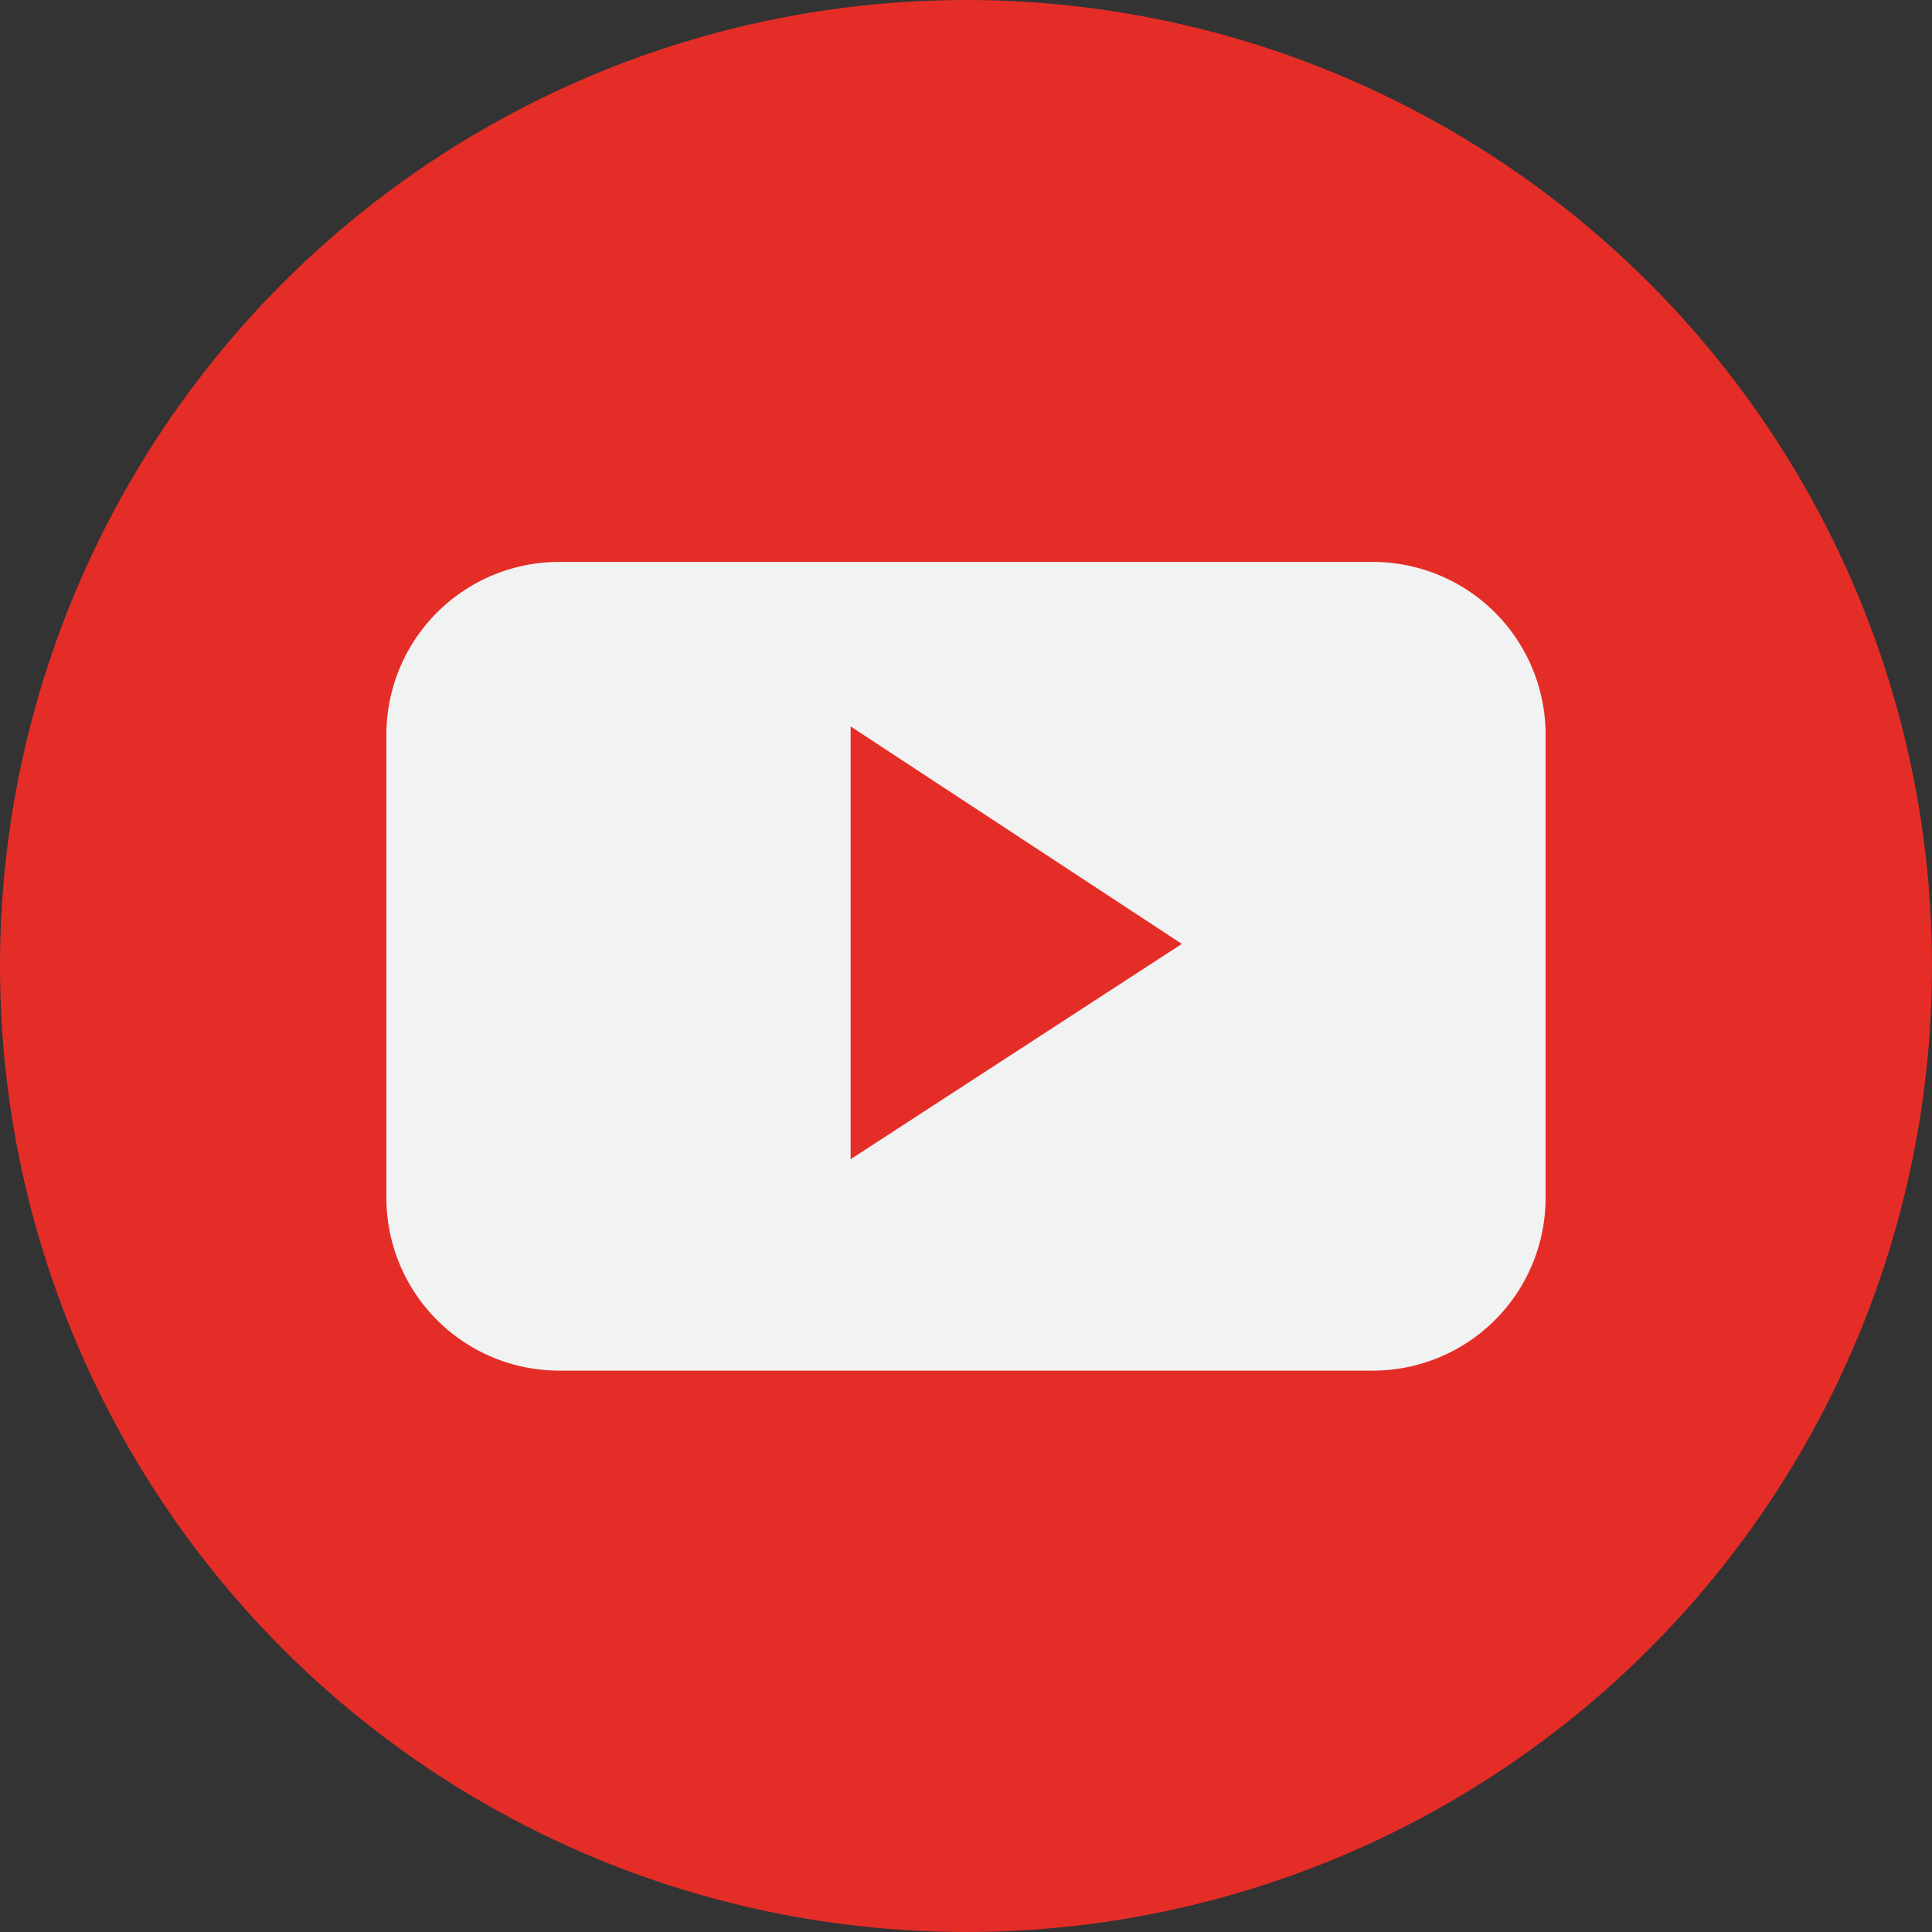
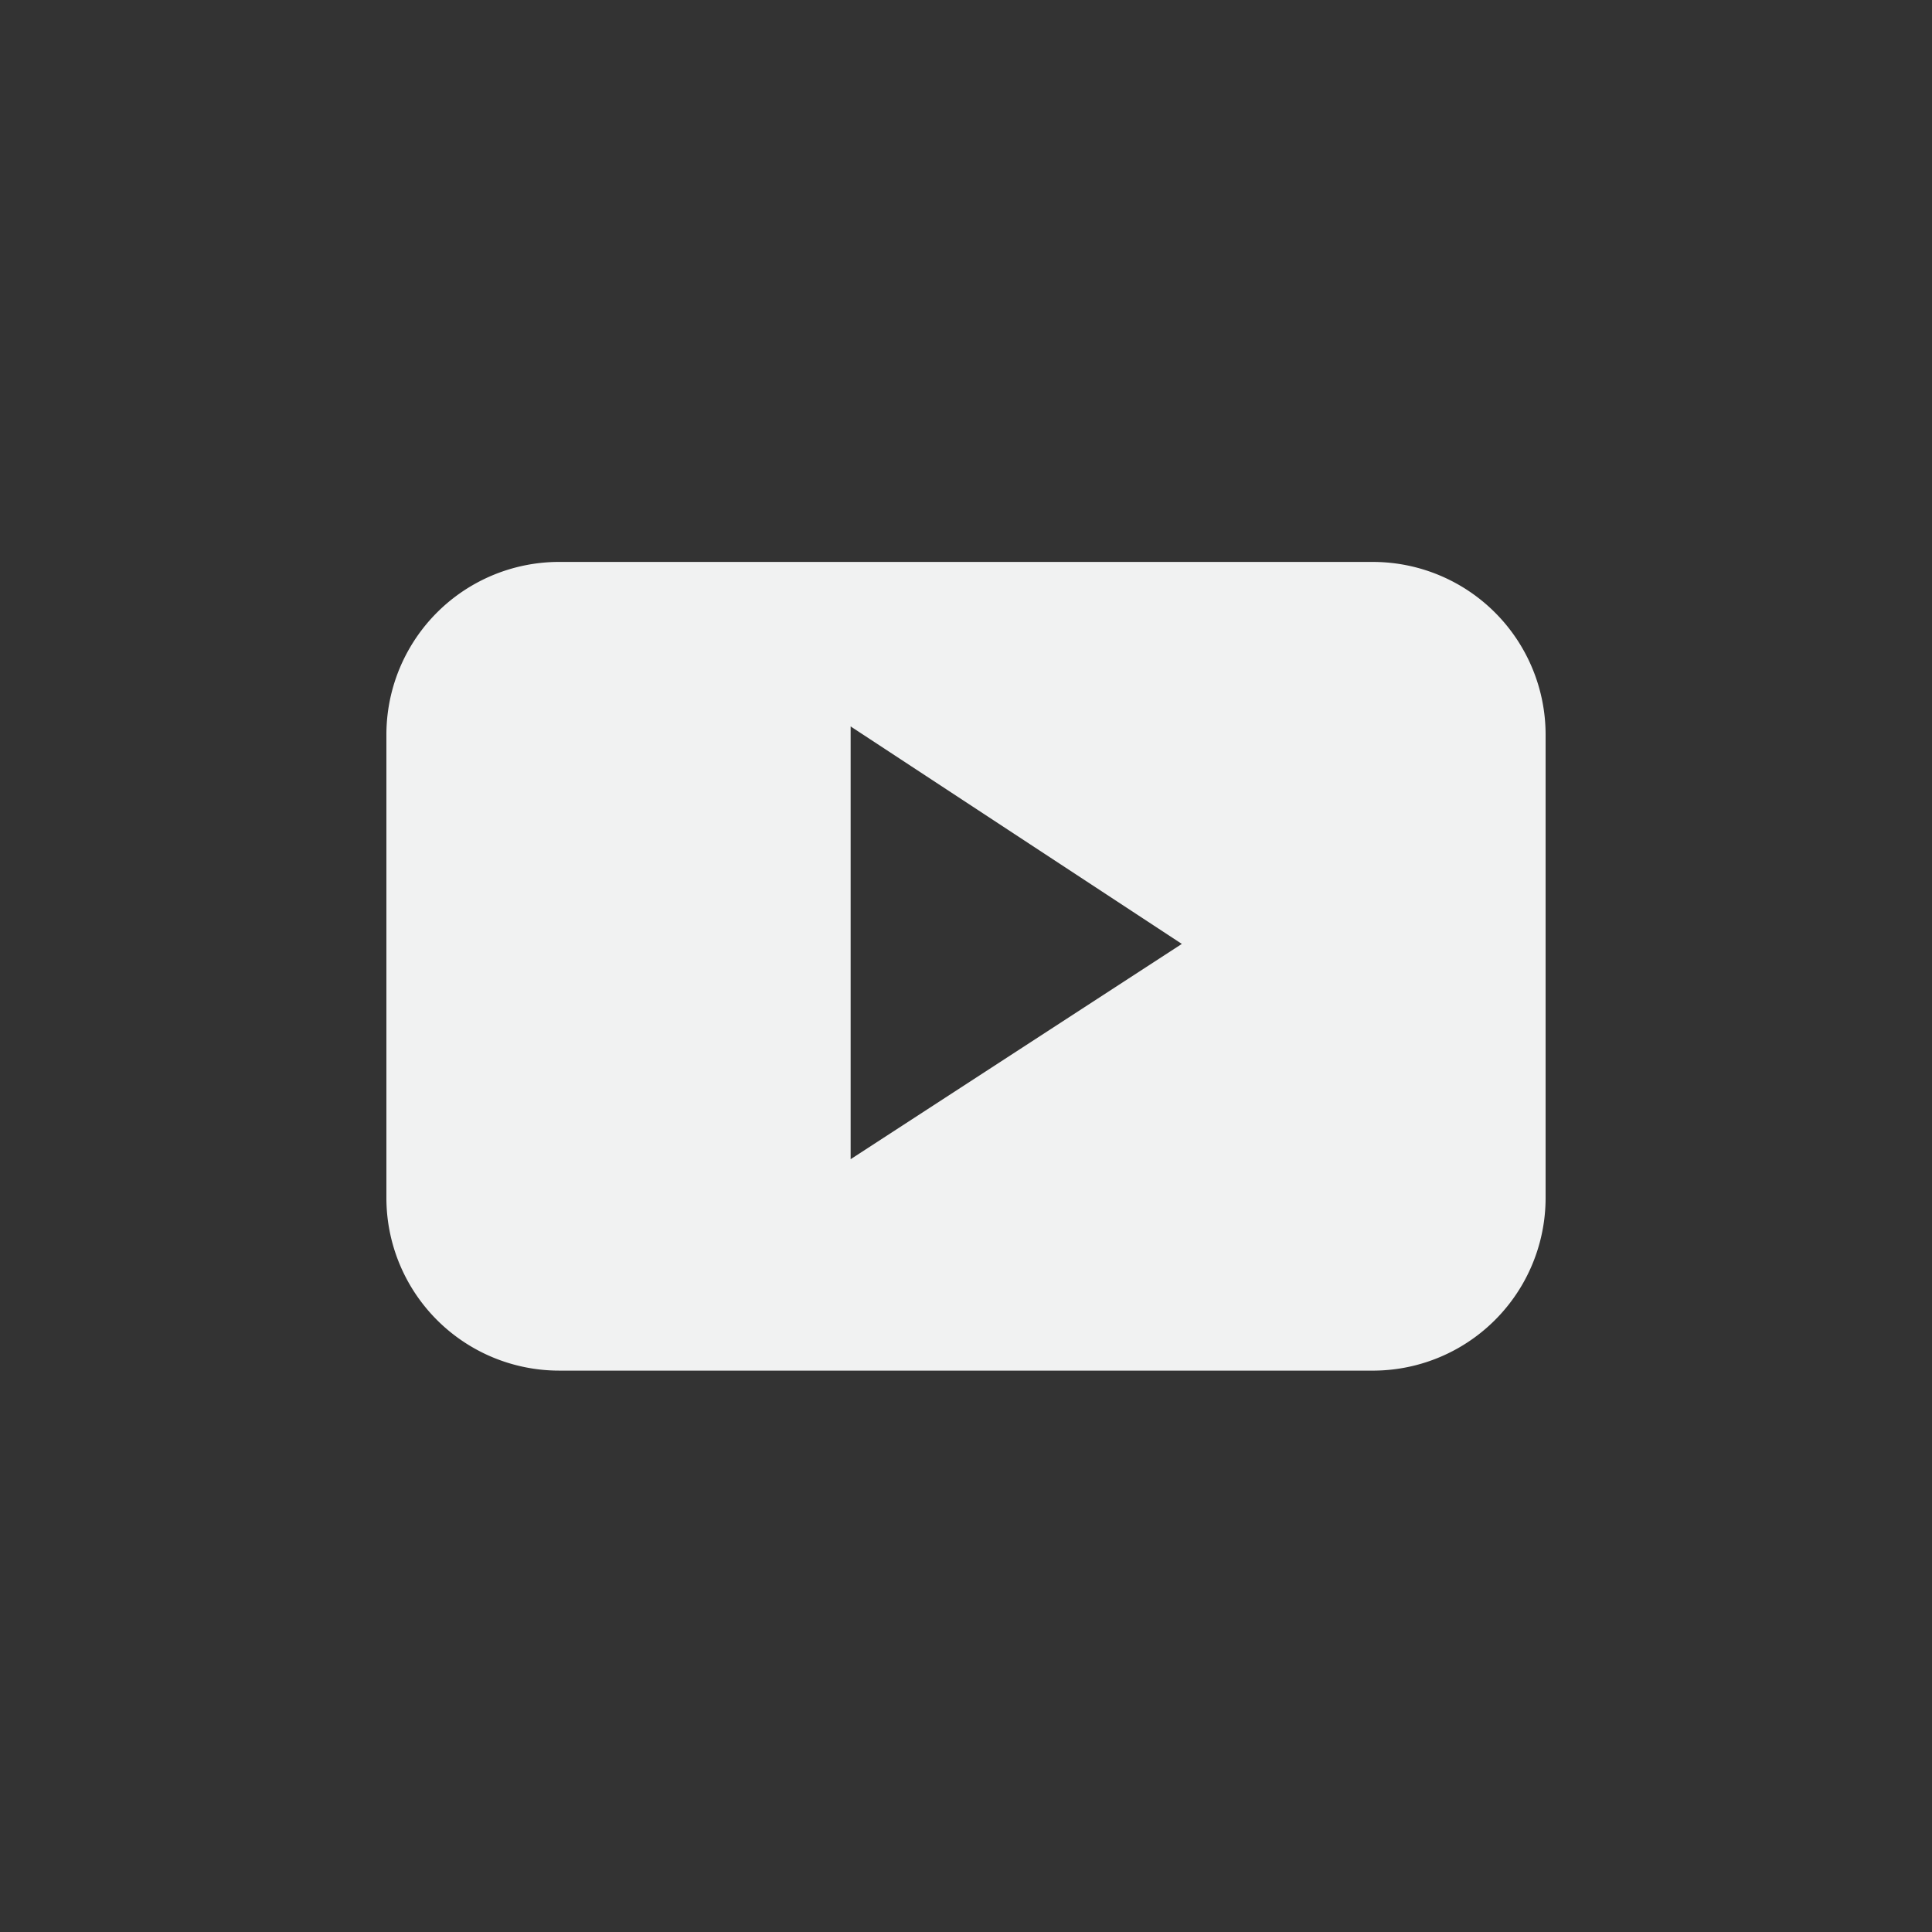
<svg xmlns="http://www.w3.org/2000/svg" id="Layer_1" data-name="Layer 1" viewBox="0 0 35 35" width="35" height="35" x="0" y="0">
  <rect x="0" y="0" width="35" height="35" fill="#333333" stroke="none" />
  <defs>
    <style>.cls-1{fill:#e52d27;}.cls-2{fill:#f1f2f2;fill-rule:evenodd;}</style>
  </defs>
  <title>Artboard 1</title>
-   <circle class="cls-1" cx="17.5" cy="17.5" r="17.5" />
  <path class="cls-2" d="M28,13.31a3.13,3.13,0,0,0-3.13-3.13H10.17A3.13,3.13,0,0,0,7,13.31v8.39a3.13,3.13,0,0,0,3.13,3.13H24.83A3.13,3.13,0,0,0,28,21.69ZM15.41,21V13.16l6,3.94Zm0,0" />
</svg>